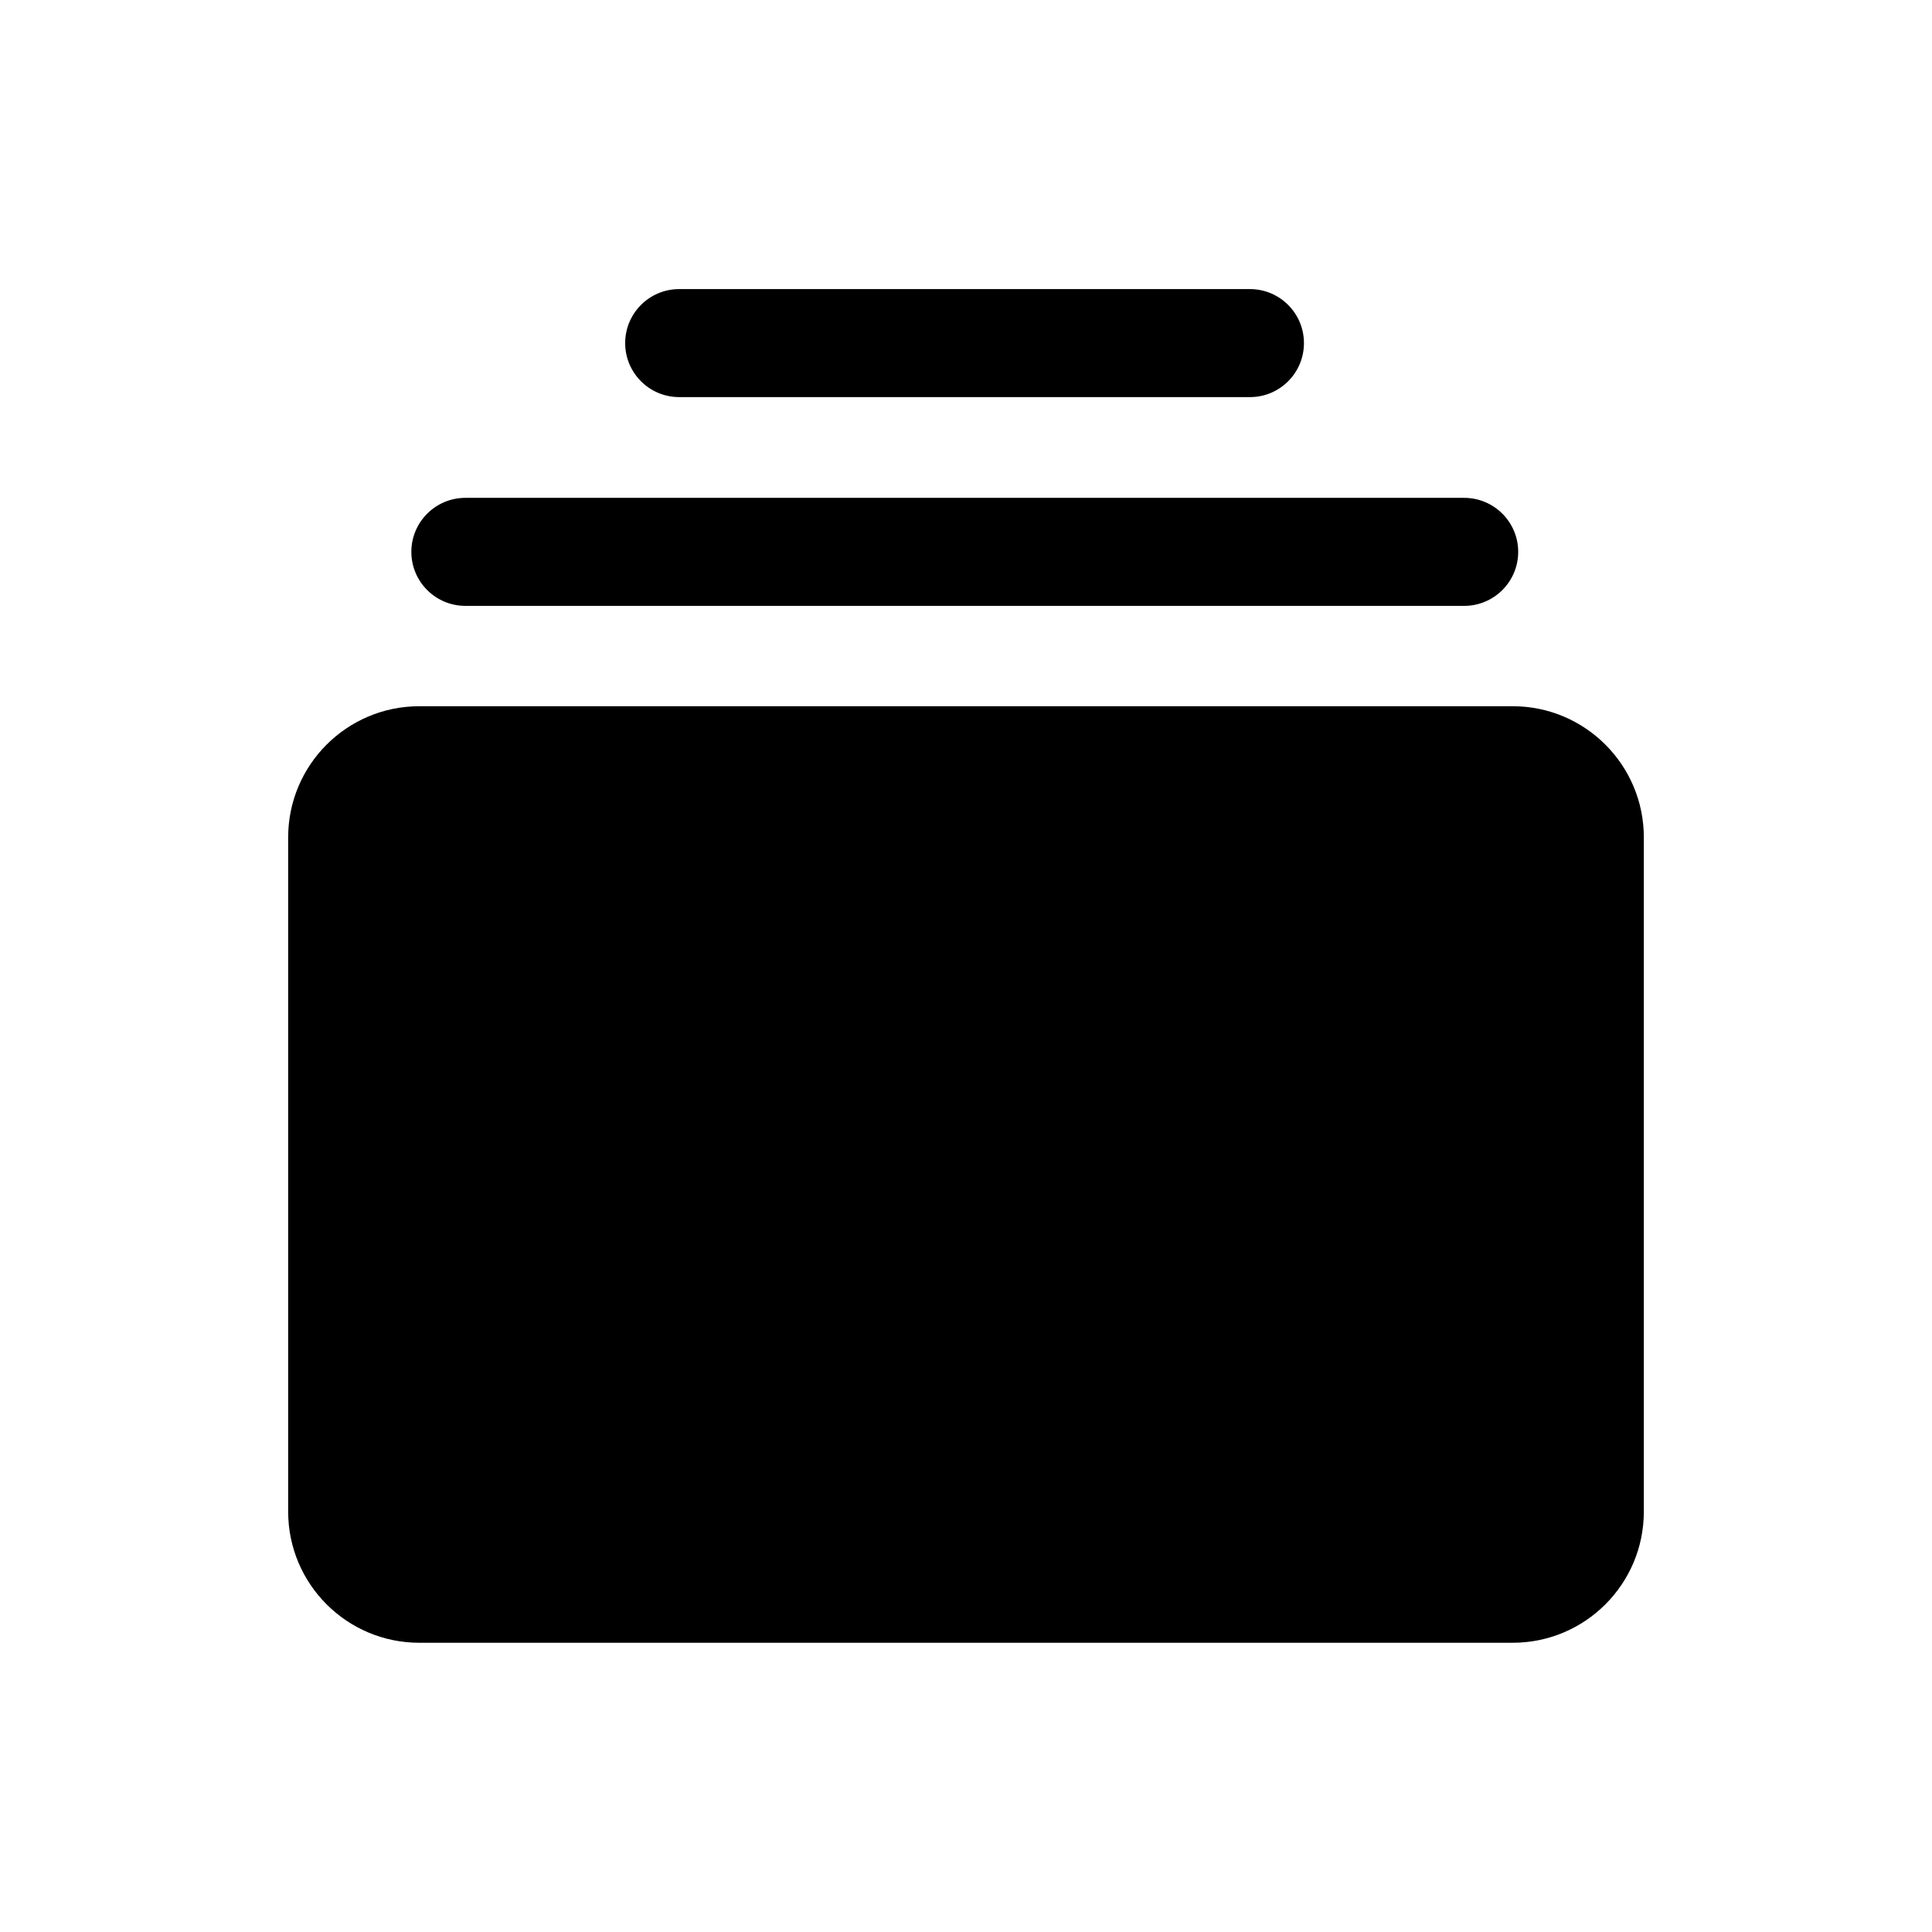
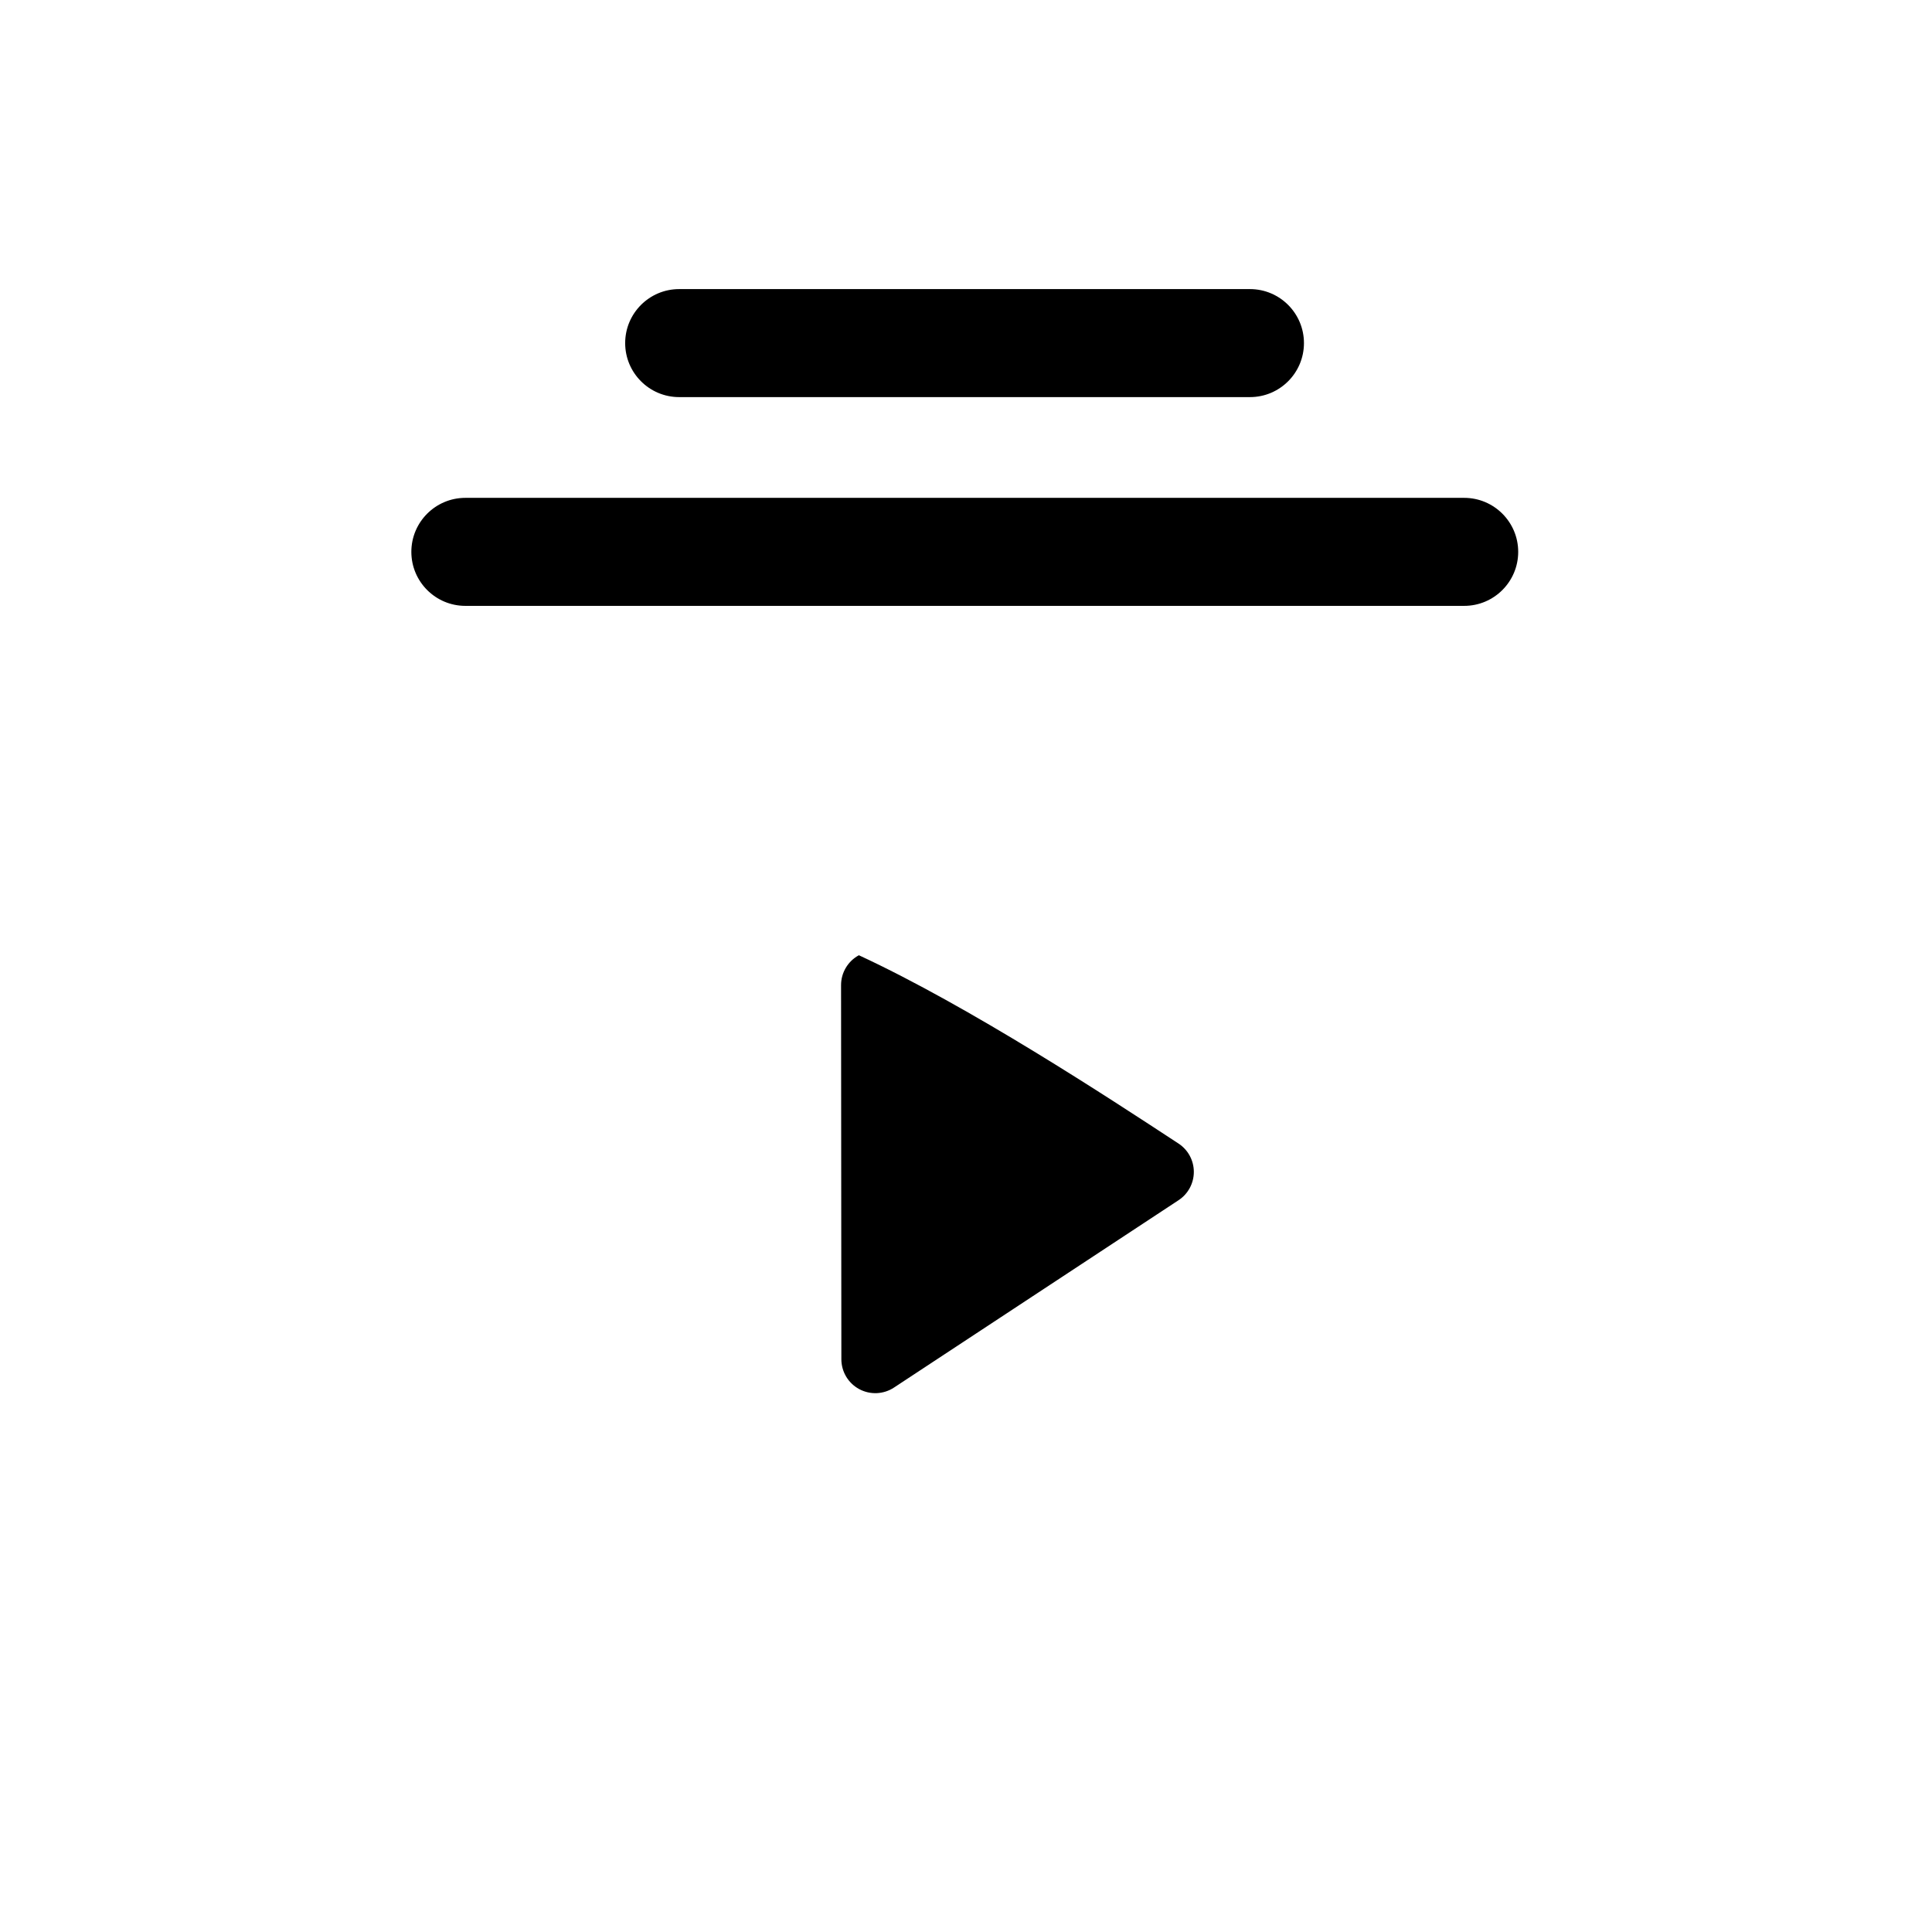
<svg xmlns="http://www.w3.org/2000/svg" xmlns:ns1="http://www.serif.com/" width="100%" height="100%" viewBox="0 0 512 512" version="1.1" xml:space="preserve" style="fill-rule:evenodd;clip-rule:evenodd;stroke-linejoin:round;stroke-miterlimit:2;">
  <g id="IconDrawable" transform="matrix(0.9,0,0,0.9,25.973,23.297)">
    <g transform="matrix(1.735,0,0,0.911,-89.919,10.068)">
      <path d="M292.855,138.908C292.855,129.274 288.748,121.452 283.688,121.452L114.172,121.452C109.112,121.452 105.005,129.274 105.005,138.908C105.005,148.542 109.112,156.364 114.172,156.364L283.688,156.364C288.748,156.364 292.855,148.542 292.855,138.908Z" />
    </g>
    <g transform="matrix(1.064,0,0,0.911,43.501,-51.403)">
      <path d="M292.855,138.908C292.855,129.274 286.161,121.452 277.915,121.452L119.945,121.452C111.699,121.452 105.005,129.274 105.005,138.908C105.005,148.542 111.699,156.364 119.945,156.364L277.915,156.364C286.161,156.364 292.855,148.542 292.855,138.908Z" />
    </g>
    <g transform="matrix(2.125,0,0,7.899,-167.141,-777.283)">
      <g id="Full-Body" ns1:id="Full Body">
-         <path d="M292.855,126.34C292.855,123.642 284.714,121.452 274.686,121.452L123.174,121.452C113.146,121.452 105.005,123.642 105.005,126.34L105.005,151.476C105.005,154.174 113.146,156.364 123.174,156.364L274.686,156.364C284.714,156.364 292.855,154.174 292.855,151.476L292.855,126.34Z" />
-       </g>
+         </g>
    </g>
    <g transform="matrix(0.001,1.248,-1.065,0.001,602.635,-27.517)">
-       <path d="M270.908,267.36C272.386,264.724 274.897,263.137 277.588,263.137C280.28,263.137 282.791,264.724 284.269,267.36C295.147,286.759 316.653,325.11 328.416,346.087C330.033,348.971 330.17,352.662 328.772,355.699C327.374,358.737 324.667,360.63 321.722,360.63L233.455,360.63C230.51,360.63 227.803,358.737 226.405,355.699C225.007,352.662 225.144,348.971 226.761,346.087C238.524,325.11 260.03,286.759 270.908,267.36Z" />
+       <path d="M270.908,267.36C272.386,264.724 274.897,263.137 277.588,263.137C280.28,263.137 282.791,264.724 284.269,267.36C295.147,286.759 316.653,325.11 328.416,346.087C330.033,348.971 330.17,352.662 328.772,355.699C327.374,358.737 324.667,360.63 321.722,360.63L233.455,360.63C230.51,360.63 227.803,358.737 226.405,355.699C238.524,325.11 260.03,286.759 270.908,267.36Z" />
    </g>
  </g>
</svg>